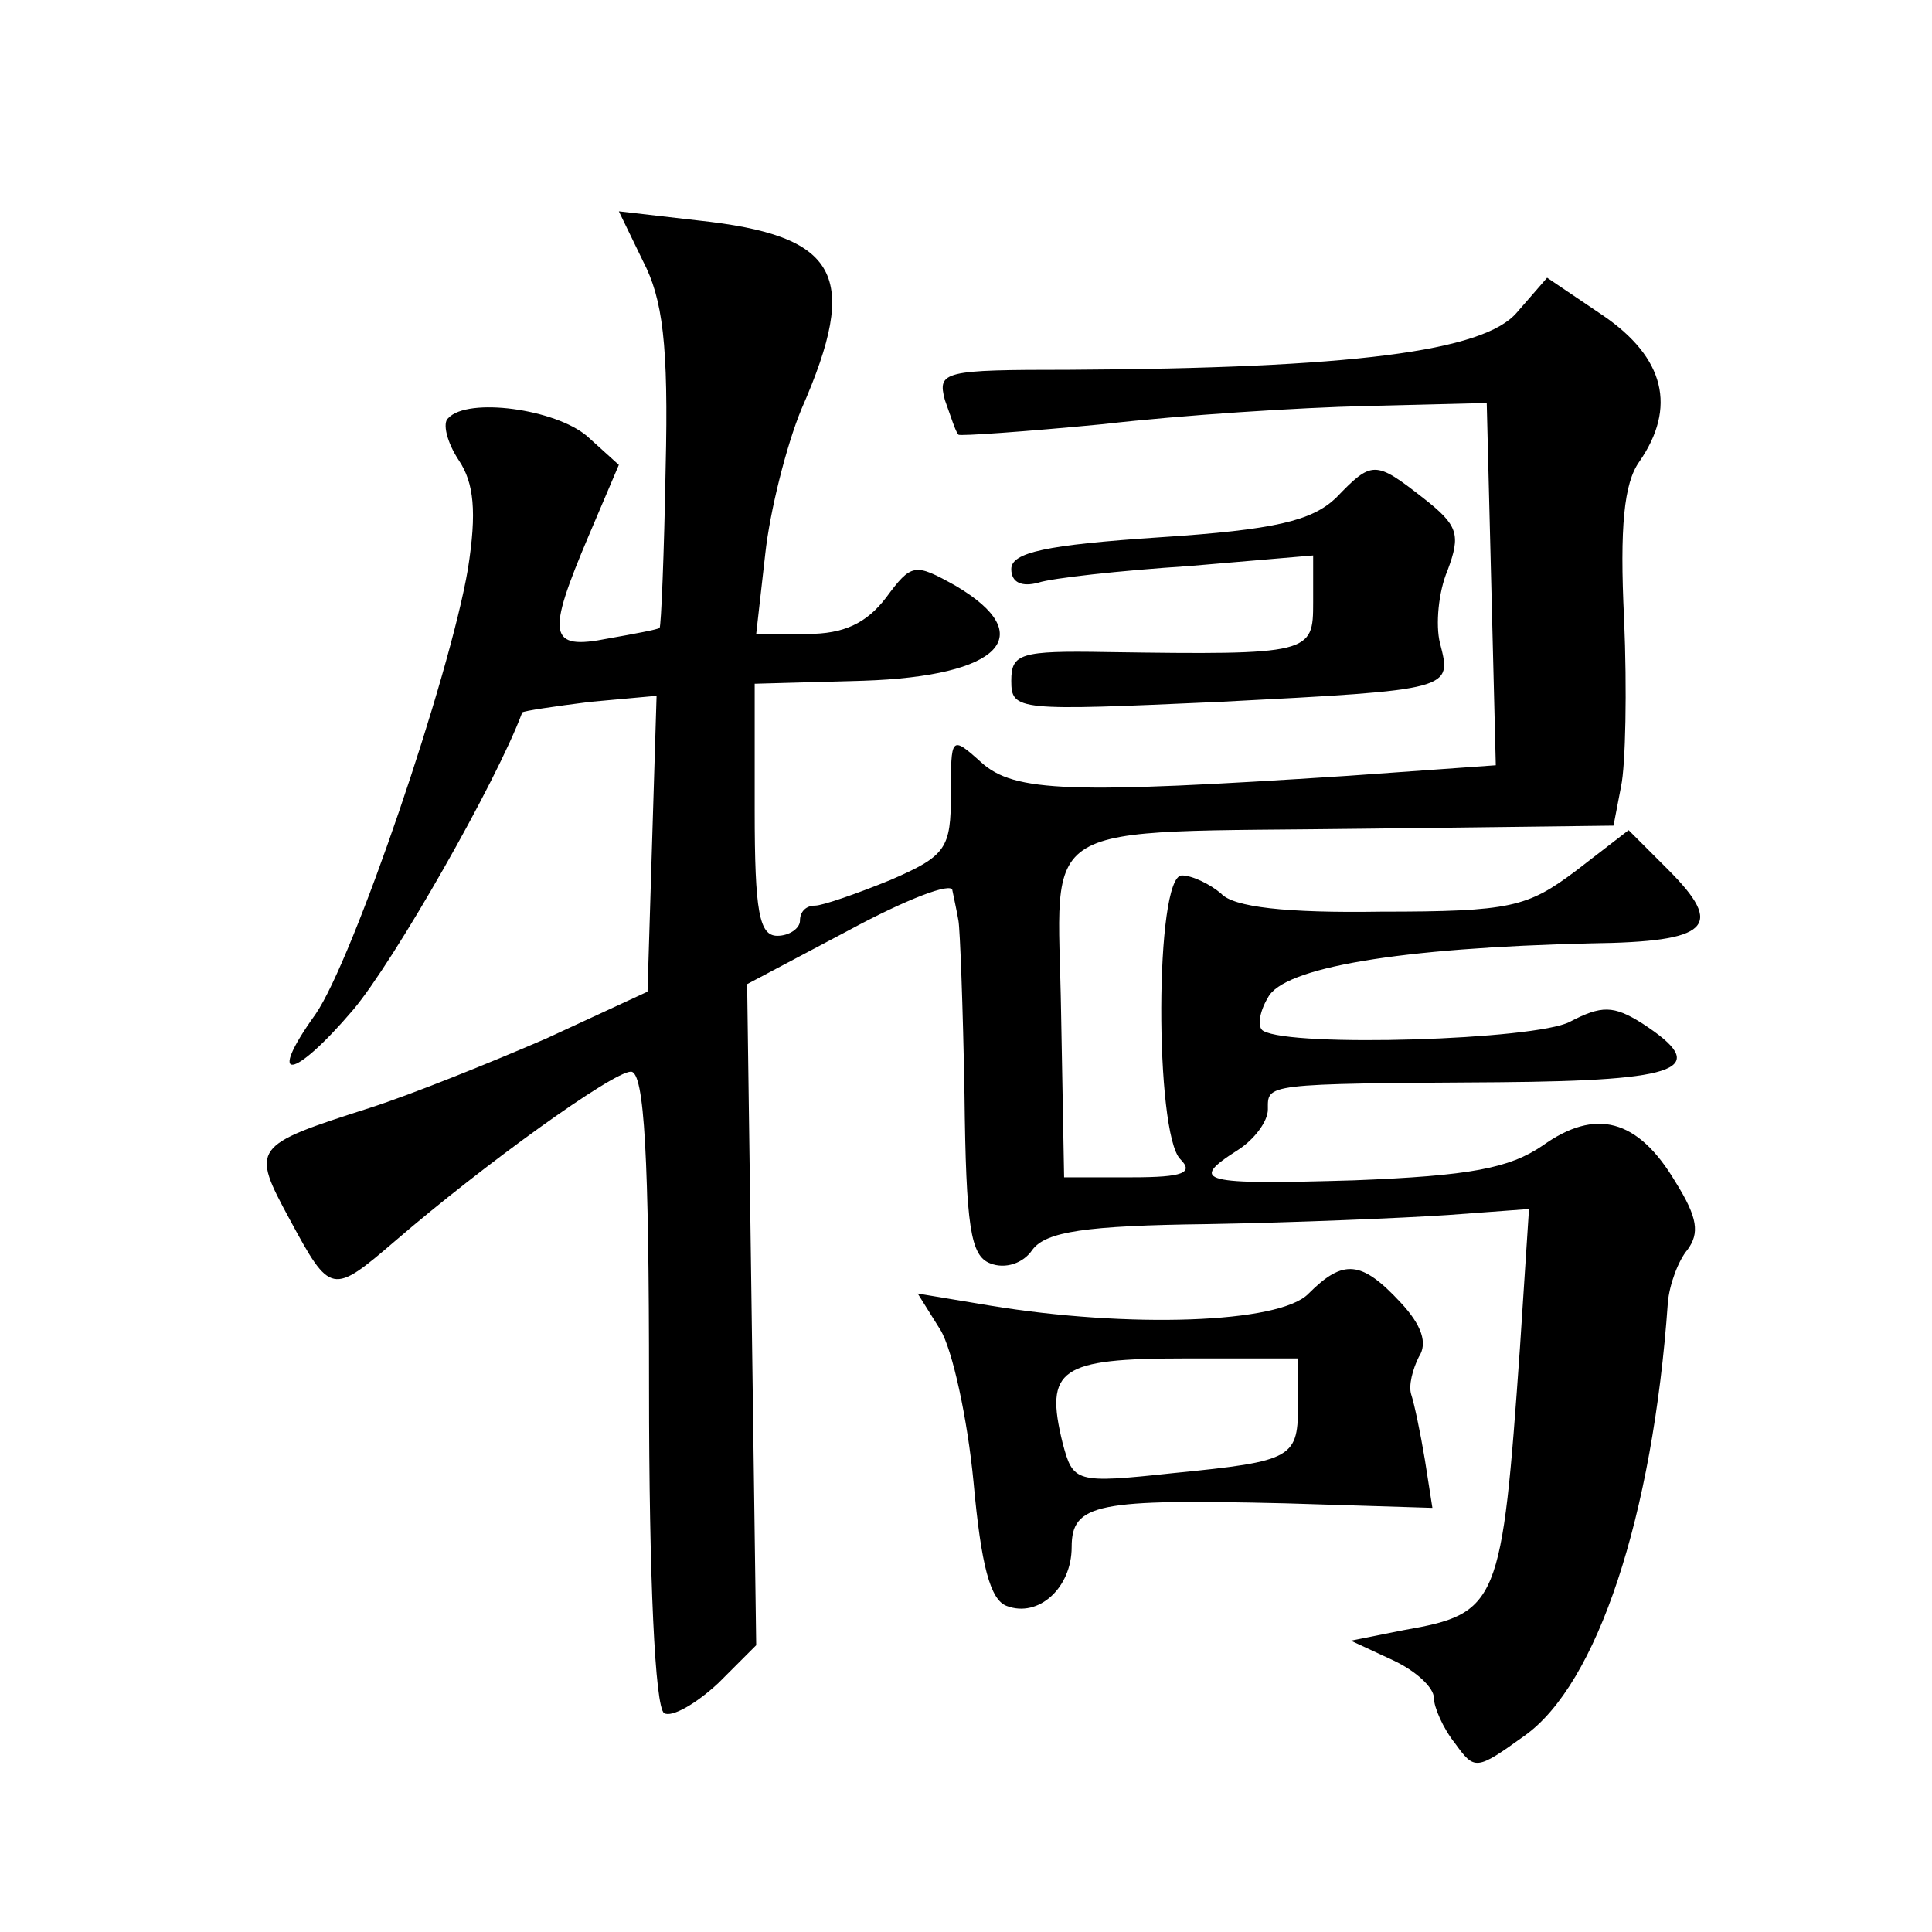
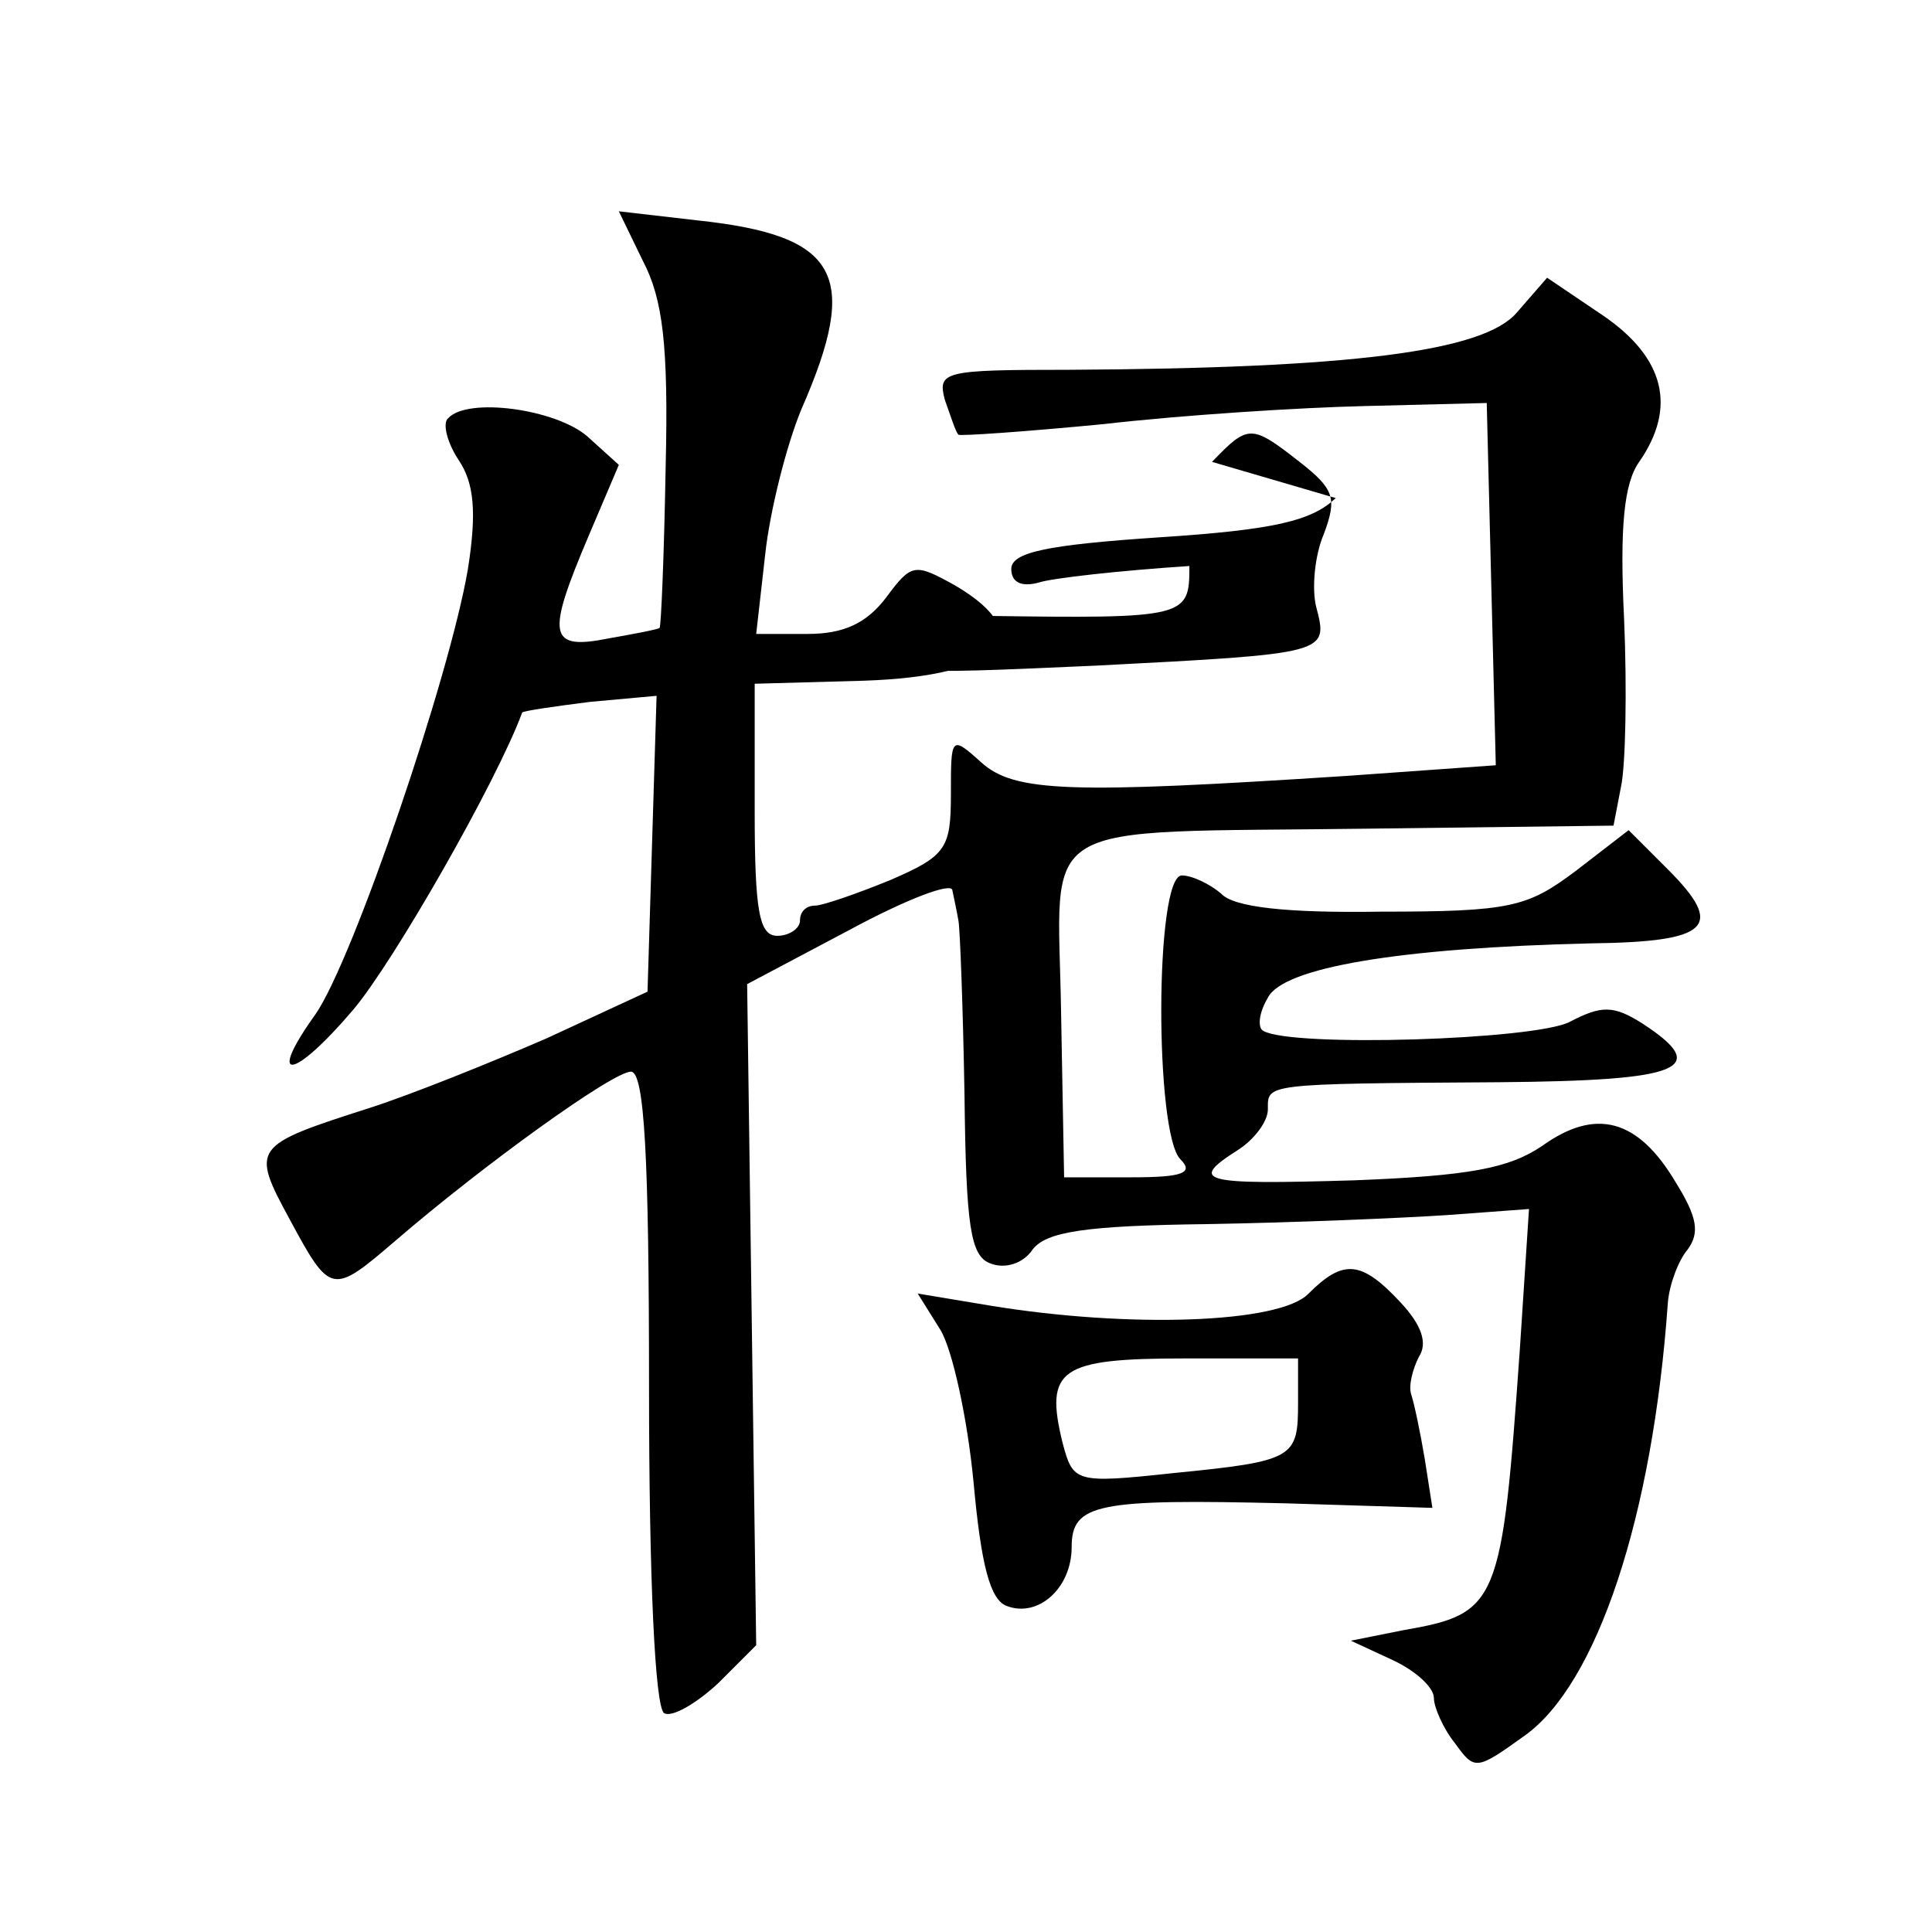
<svg xmlns="http://www.w3.org/2000/svg" version="1.0" width="128pt" height="128pt" viewBox="0 0 128 128" preserveAspectRatio="xMidYMid meet">
  <g transform="translate(0,128) scale(0.1,-0.1)" fill="#0" stroke="none">
-     <path d="M426 1107 c13 -25 17 -55 15 -137 -1 -57 -3 -105 -4 -106 -1 -1 -17 -4 -34 -7 -40 -8 -41 2 -13 68 l20 47 -21 19 c-21 18 -79 26 -92 12 -4 -3 -1 -16 7 -28 10 -15 12 -34 6 -72 -12 -71 -76 -259 -101 -295 -33 -46 -15 -44 25 3 27 32 95 151 112 197 1 1 21 4 45 7 l44 4 -3 -98 -3 -98 -67 -31 c-37 -16 -89 -37 -117 -46 -78 -25 -79 -26 -53 -74 27 -50 28 -50 70 -14 58 50 144 112 156 112 9 0 12 -57 12 -209 0 -128 4 -212 10 -216 5 -3 21 6 36 20 l25 25 -3 219 -3 219 68 36 c37 20 68 32 68 26 1 -5 3 -14 4 -20 1 -5 3 -57 4 -115 1 -88 4 -107 17 -112 10 -4 22 0 28 9 9 12 35 16 116 17 58 1 129 4 159 6 l54 4 -6 -92 c-12 -170 -14 -176 -77 -187 l-35 -7 28 -13 c15 -7 27 -18 27 -25 0 -6 6 -20 14 -30 13 -18 14 -18 46 5 48 34 85 145 95 287 1 12 7 28 13 35 8 11 7 21 -8 45 -25 42 -53 49 -88 24 -22 -15 -48 -20 -125 -23 -101 -3 -110 -1 -77 20 11 7 20 19 20 27 0 17 -4 17 153 18 122 1 141 9 95 39 -19 12 -27 12 -48 1 -23 -12 -184 -17 -203 -6 -4 2 -3 12 3 22 10 20 87 33 214 36 79 1 89 11 51 49 l-26 26 -35 -27 c-32 -24 -43 -27 -129 -27 -63 -1 -98 3 -106 12 -7 6 -19 12 -26 12 -18 0 -18 -171 -1 -188 9 -9 2 -12 -32 -12 l-45 0 -2 109 c-2 131 -22 119 204 122 l162 2 5 26 c3 14 4 64 2 111 -3 61 0 90 10 104 25 36 17 69 -24 97 l-37 25 -20 -23 c-22 -26 -110 -37 -297 -38 -83 0 -87 -1 -82 -20 4 -11 7 -21 9 -23 1 -1 44 2 96 7 52 6 130 11 174 12 l80 2 3 -120 3 -120 -98 -7 c-184 -12 -221 -11 -243 9 -20 18 -20 17 -20 -21 0 -36 -3 -41 -40 -57 -22 -9 -45 -17 -50 -17 -6 0 -10 -4 -10 -10 0 -5 -7 -10 -15 -10 -12 0 -15 16 -15 83 l0 84 72 2 c91 3 117 30 61 63 -27 15 -29 15 -46 -8 -13 -17 -28 -24 -52 -24 l-34 0 6 53 c3 28 14 72 24 96 39 89 25 115 -69 125 l-52 6 16 -33z M885 950 c-16 -15 -40 -21 -117 -26 -75 -5 -98 -10 -98 -21 0 -9 7 -12 18 -9 9 3 54 8 100 11 l82 7 0 -31 c0 -34 -1 -35 -137 -33 -57 1 -63 -1 -63 -19 0 -20 4 -20 138 -14 155 8 154 8 146 39 -3 12 -1 34 5 48 9 24 7 30 -16 48 -32 25 -34 25 -58 0z M867 423 c-19 -20 -120 -23 -211 -8 l-48 8 15 -24 c8 -13 18 -59 22 -101 5 -55 11 -78 22 -82 21 -8 43 12 43 39 0 29 17 32 142 29 l97 -3 -5 32 c-3 18 -7 37 -9 43 -2 6 1 17 5 25 6 9 2 21 -12 36 -26 28 -38 29 -61 6z m-7 -72 c0 -37 -2 -39 -83 -47 -65 -7 -66 -6 -73 20 -12 49 -2 56 81 56 l75 0 0 -29z" />
+     <path d="M426 1107 c13 -25 17 -55 15 -137 -1 -57 -3 -105 -4 -106 -1 -1 -17 -4 -34 -7 -40 -8 -41 2 -13 68 l20 47 -21 19 c-21 18 -79 26 -92 12 -4 -3 -1 -16 7 -28 10 -15 12 -34 6 -72 -12 -71 -76 -259 -101 -295 -33 -46 -15 -44 25 3 27 32 95 151 112 197 1 1 21 4 45 7 l44 4 -3 -98 -3 -98 -67 -31 c-37 -16 -89 -37 -117 -46 -78 -25 -79 -26 -53 -74 27 -50 28 -50 70 -14 58 50 144 112 156 112 9 0 12 -57 12 -209 0 -128 4 -212 10 -216 5 -3 21 6 36 20 l25 25 -3 219 -3 219 68 36 c37 20 68 32 68 26 1 -5 3 -14 4 -20 1 -5 3 -57 4 -115 1 -88 4 -107 17 -112 10 -4 22 0 28 9 9 12 35 16 116 17 58 1 129 4 159 6 l54 4 -6 -92 c-12 -170 -14 -176 -77 -187 l-35 -7 28 -13 c15 -7 27 -18 27 -25 0 -6 6 -20 14 -30 13 -18 14 -18 46 5 48 34 85 145 95 287 1 12 7 28 13 35 8 11 7 21 -8 45 -25 42 -53 49 -88 24 -22 -15 -48 -20 -125 -23 -101 -3 -110 -1 -77 20 11 7 20 19 20 27 0 17 -4 17 153 18 122 1 141 9 95 39 -19 12 -27 12 -48 1 -23 -12 -184 -17 -203 -6 -4 2 -3 12 3 22 10 20 87 33 214 36 79 1 89 11 51 49 l-26 26 -35 -27 c-32 -24 -43 -27 -129 -27 -63 -1 -98 3 -106 12 -7 6 -19 12 -26 12 -18 0 -18 -171 -1 -188 9 -9 2 -12 -32 -12 l-45 0 -2 109 c-2 131 -22 119 204 122 l162 2 5 26 c3 14 4 64 2 111 -3 61 0 90 10 104 25 36 17 69 -24 97 l-37 25 -20 -23 c-22 -26 -110 -37 -297 -38 -83 0 -87 -1 -82 -20 4 -11 7 -21 9 -23 1 -1 44 2 96 7 52 6 130 11 174 12 l80 2 3 -120 3 -120 -98 -7 c-184 -12 -221 -11 -243 9 -20 18 -20 17 -20 -21 0 -36 -3 -41 -40 -57 -22 -9 -45 -17 -50 -17 -6 0 -10 -4 -10 -10 0 -5 -7 -10 -15 -10 -12 0 -15 16 -15 83 l0 84 72 2 c91 3 117 30 61 63 -27 15 -29 15 -46 -8 -13 -17 -28 -24 -52 -24 l-34 0 6 53 c3 28 14 72 24 96 39 89 25 115 -69 125 l-52 6 16 -33z M885 950 c-16 -15 -40 -21 -117 -26 -75 -5 -98 -10 -98 -21 0 -9 7 -12 18 -9 9 3 54 8 100 11 c0 -34 -1 -35 -137 -33 -57 1 -63 -1 -63 -19 0 -20 4 -20 138 -14 155 8 154 8 146 39 -3 12 -1 34 5 48 9 24 7 30 -16 48 -32 25 -34 25 -58 0z M867 423 c-19 -20 -120 -23 -211 -8 l-48 8 15 -24 c8 -13 18 -59 22 -101 5 -55 11 -78 22 -82 21 -8 43 12 43 39 0 29 17 32 142 29 l97 -3 -5 32 c-3 18 -7 37 -9 43 -2 6 1 17 5 25 6 9 2 21 -12 36 -26 28 -38 29 -61 6z m-7 -72 c0 -37 -2 -39 -83 -47 -65 -7 -66 -6 -73 20 -12 49 -2 56 81 56 l75 0 0 -29z" />
  </g>
</svg>